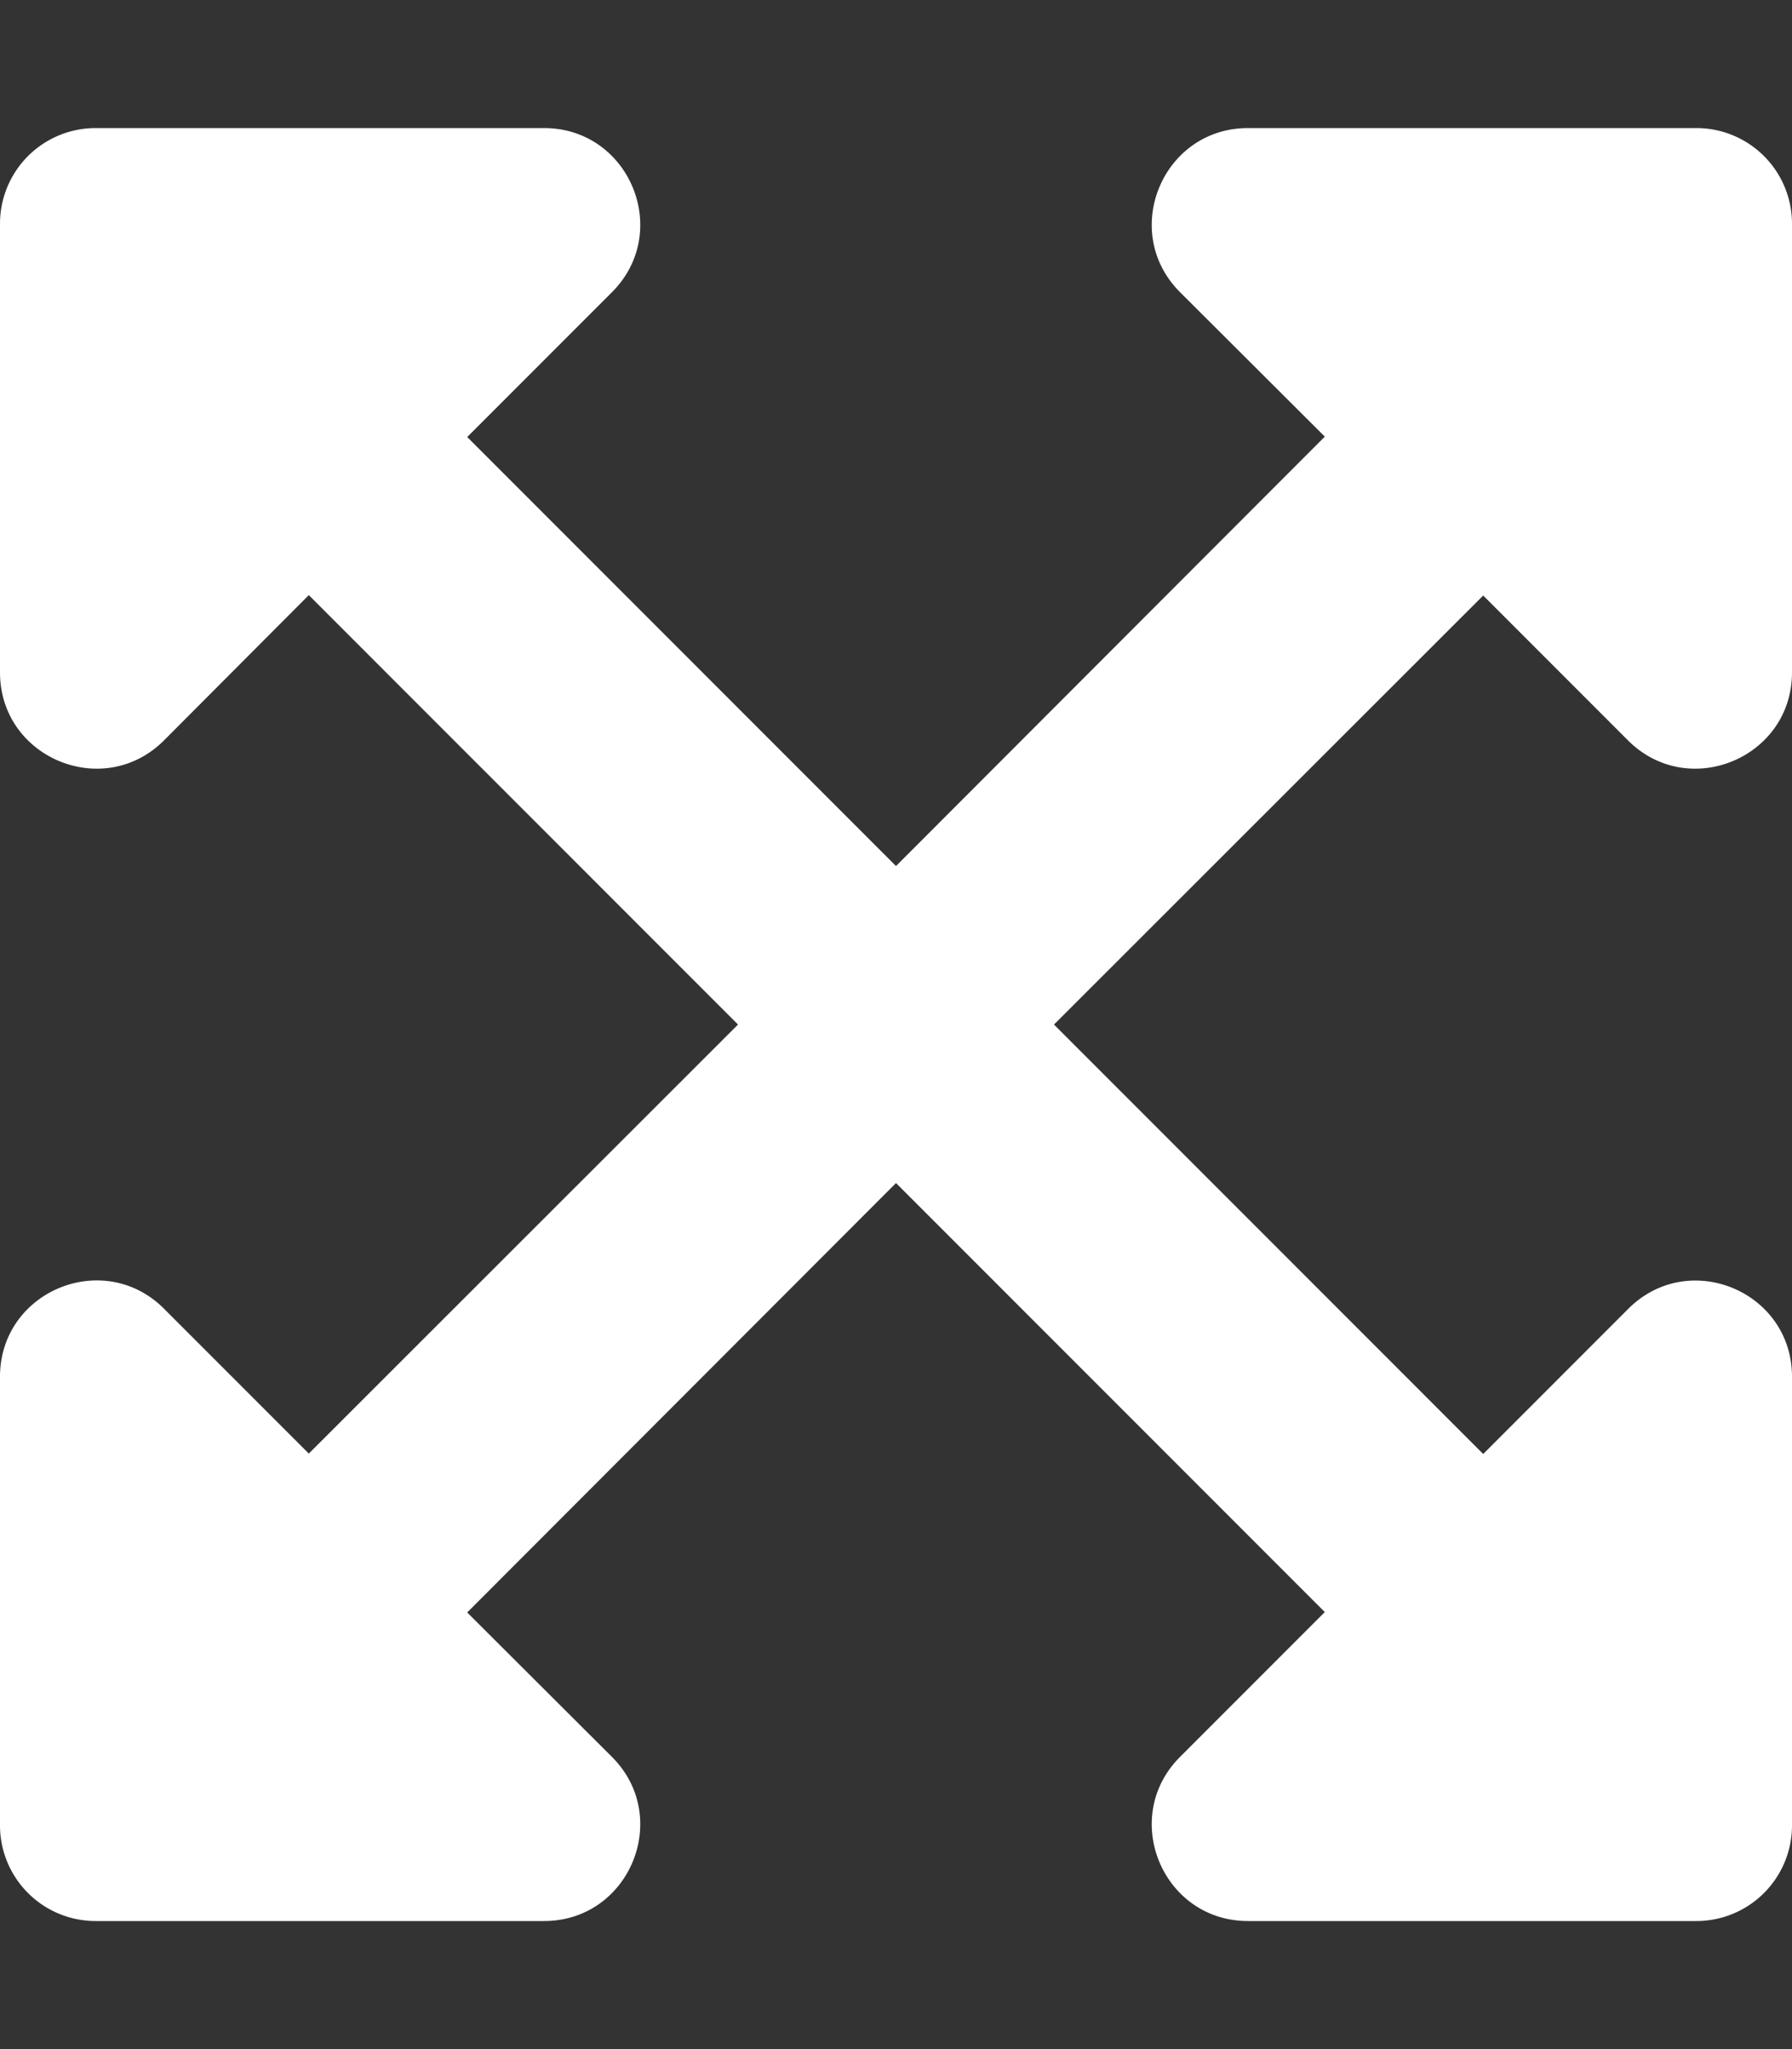
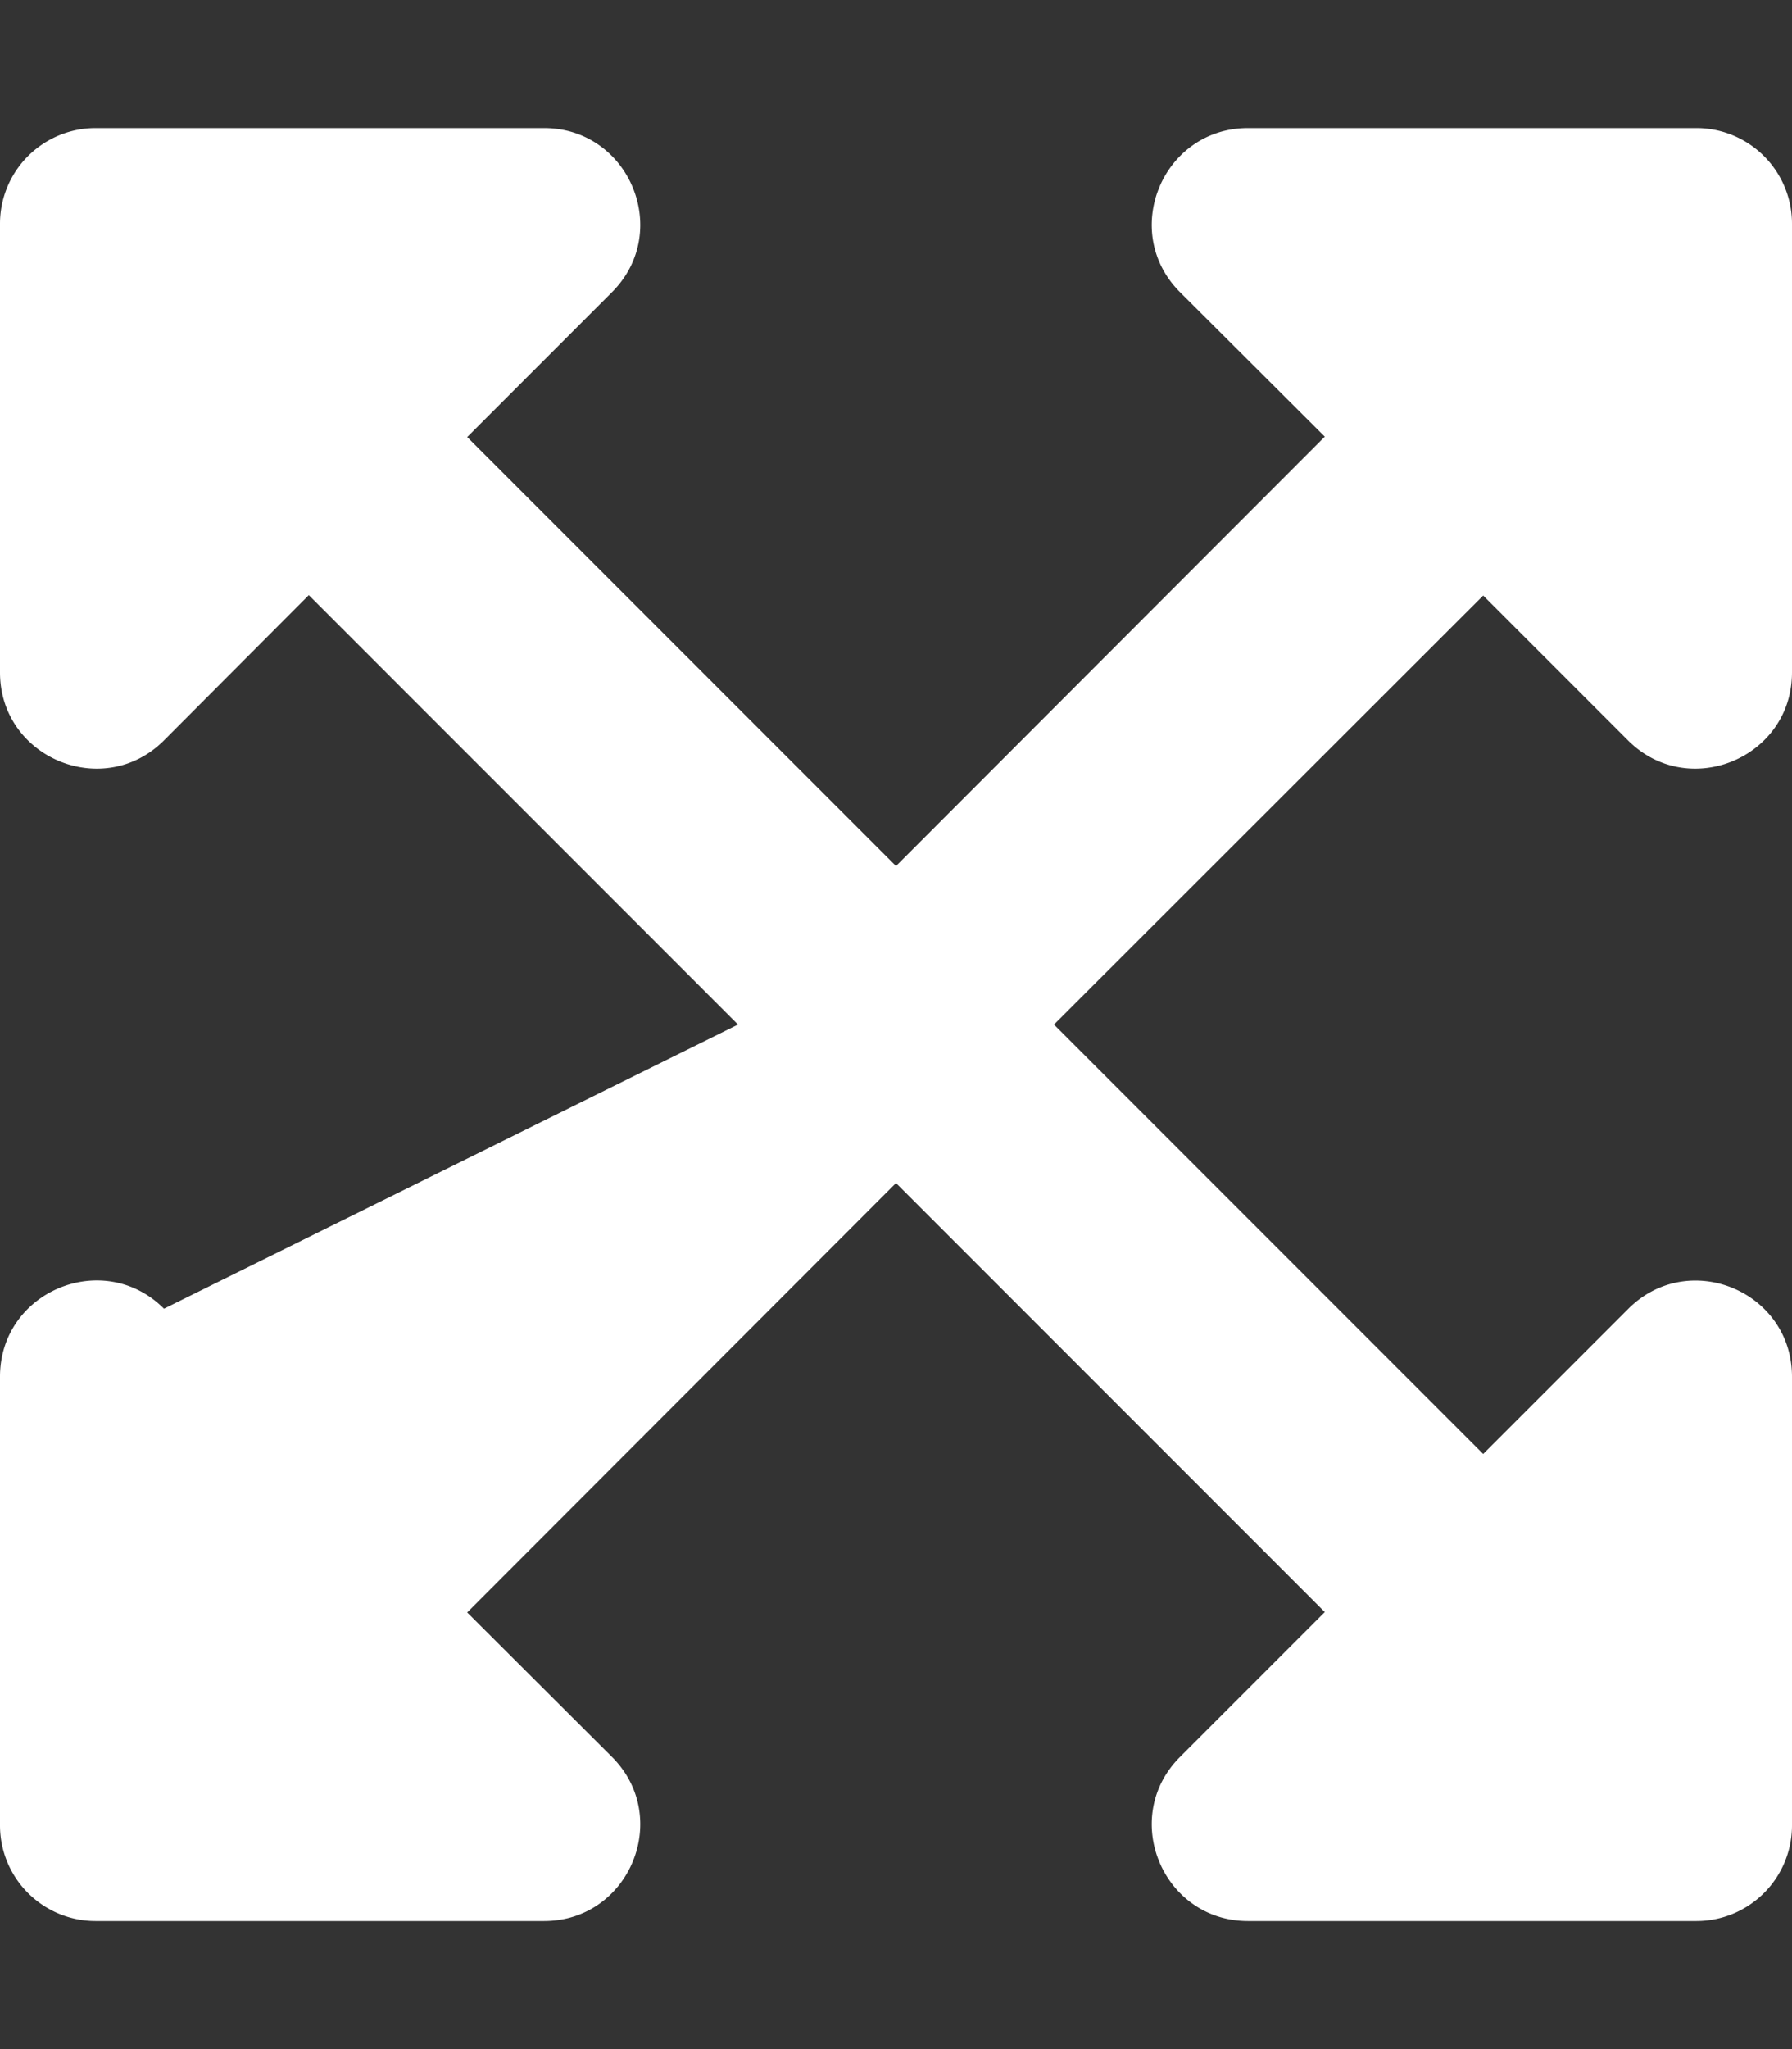
<svg xmlns="http://www.w3.org/2000/svg" viewBox="0 0 448 512">
  <rect x="0" y="0" width="448" height="512" fill="#333333" stroke="none" />
-   <path fill="white" d="M448 344v112a23.9 23.9 0 0 1 -24 24H312c-21.4 0-32.1-25.9-17-41l36.2-36.2L224 295.6 116.8 402.9 153 439c15.1 15.1 4.4 41-17 41H24a23.9 23.9 0 0 1 -24-24V344c0-21.4 25.9-32.1 41-17l36.2 36.2L184.5 256 77.2 148.7 41 185c-15.1 15.1-41 4.4-41-17V56a23.9 23.9 0 0 1 24-24h112c21.4 0 32.1 25.9 17 41l-36.2 36.2L224 216.4l107.2-107.3L295 73c-15.1-15.1-4.4-41 17-41h112a23.9 23.9 0 0 1 24 24v112c0 21.4-25.9 32.1-41 17l-36.2-36.2L263.5 256l107.3 107.3L407 327.1c15.1-15.2 41-4.5 41 16.9z" />
+   <path fill="white" d="M448 344v112a23.9 23.9 0 0 1 -24 24H312c-21.4 0-32.1-25.9-17-41l36.2-36.2L224 295.6 116.8 402.9 153 439c15.1 15.1 4.4 41-17 41H24a23.9 23.9 0 0 1 -24-24V344c0-21.4 25.9-32.1 41-17L184.5 256 77.2 148.7 41 185c-15.1 15.1-41 4.4-41-17V56a23.9 23.9 0 0 1 24-24h112c21.4 0 32.1 25.9 17 41l-36.2 36.2L224 216.4l107.2-107.3L295 73c-15.1-15.1-4.4-41 17-41h112a23.9 23.9 0 0 1 24 24v112c0 21.4-25.9 32.1-41 17l-36.2-36.2L263.5 256l107.3 107.3L407 327.1c15.1-15.2 41-4.5 41 16.9z" />
</svg>